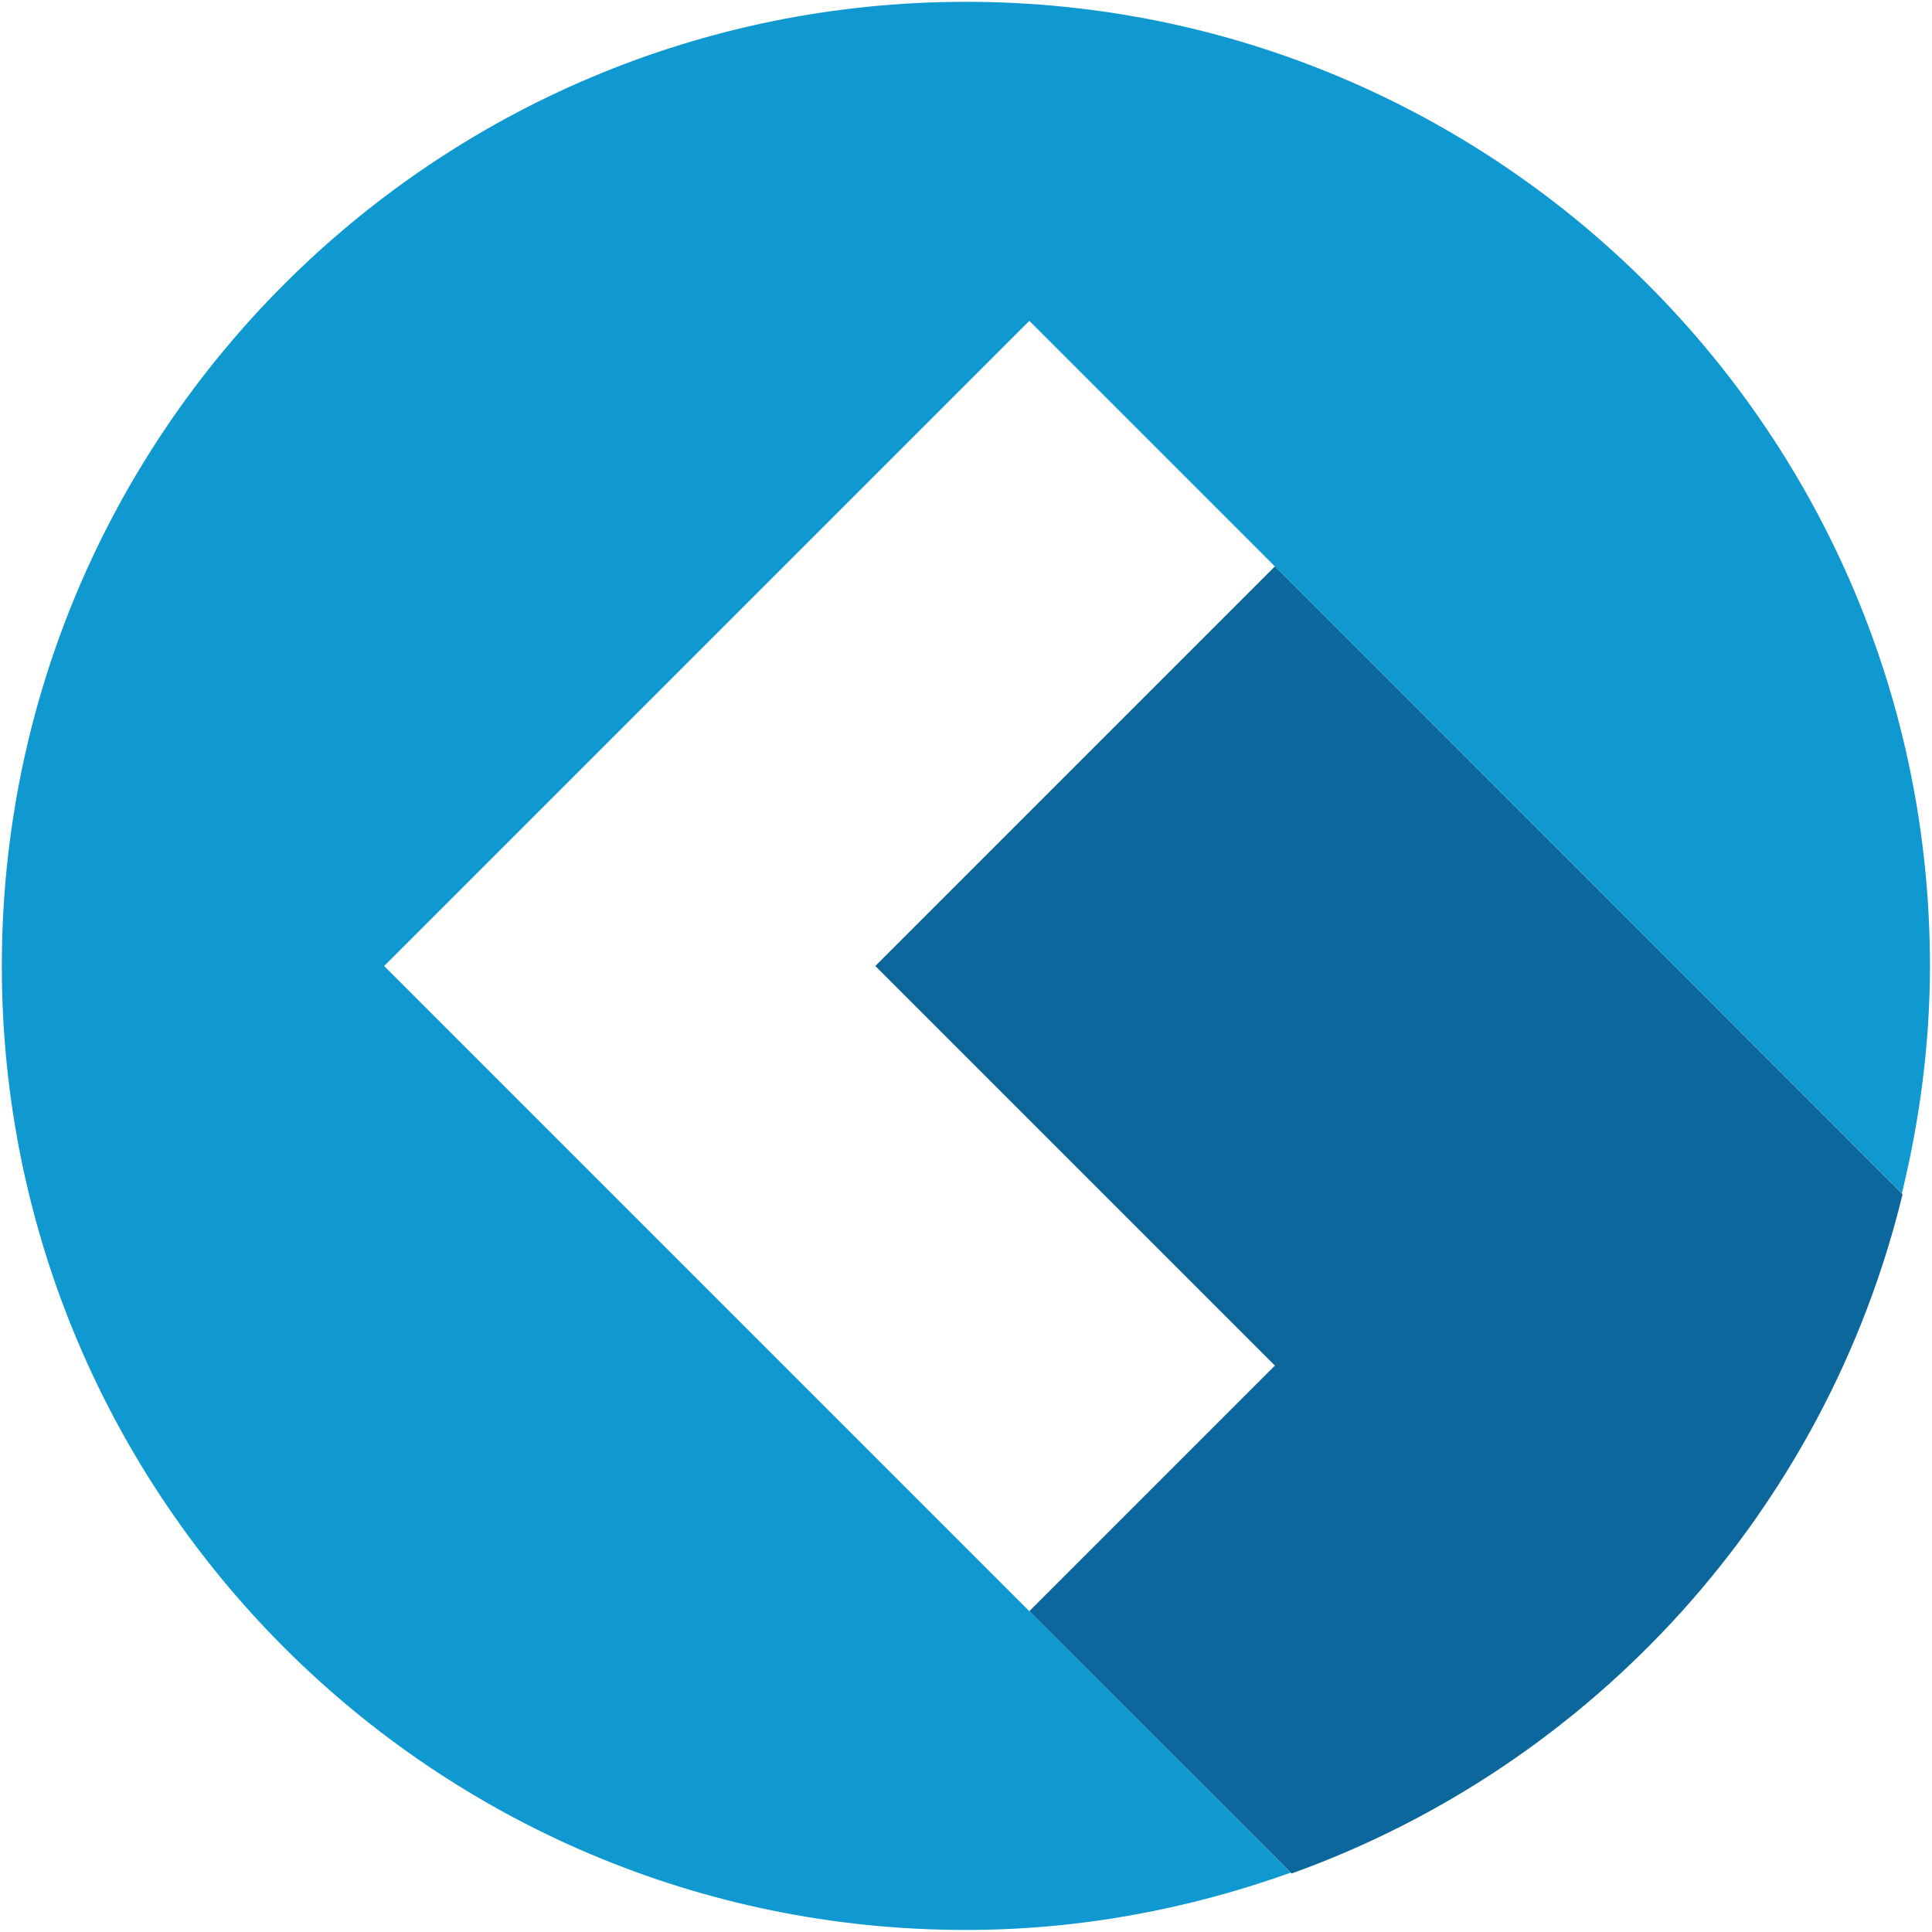
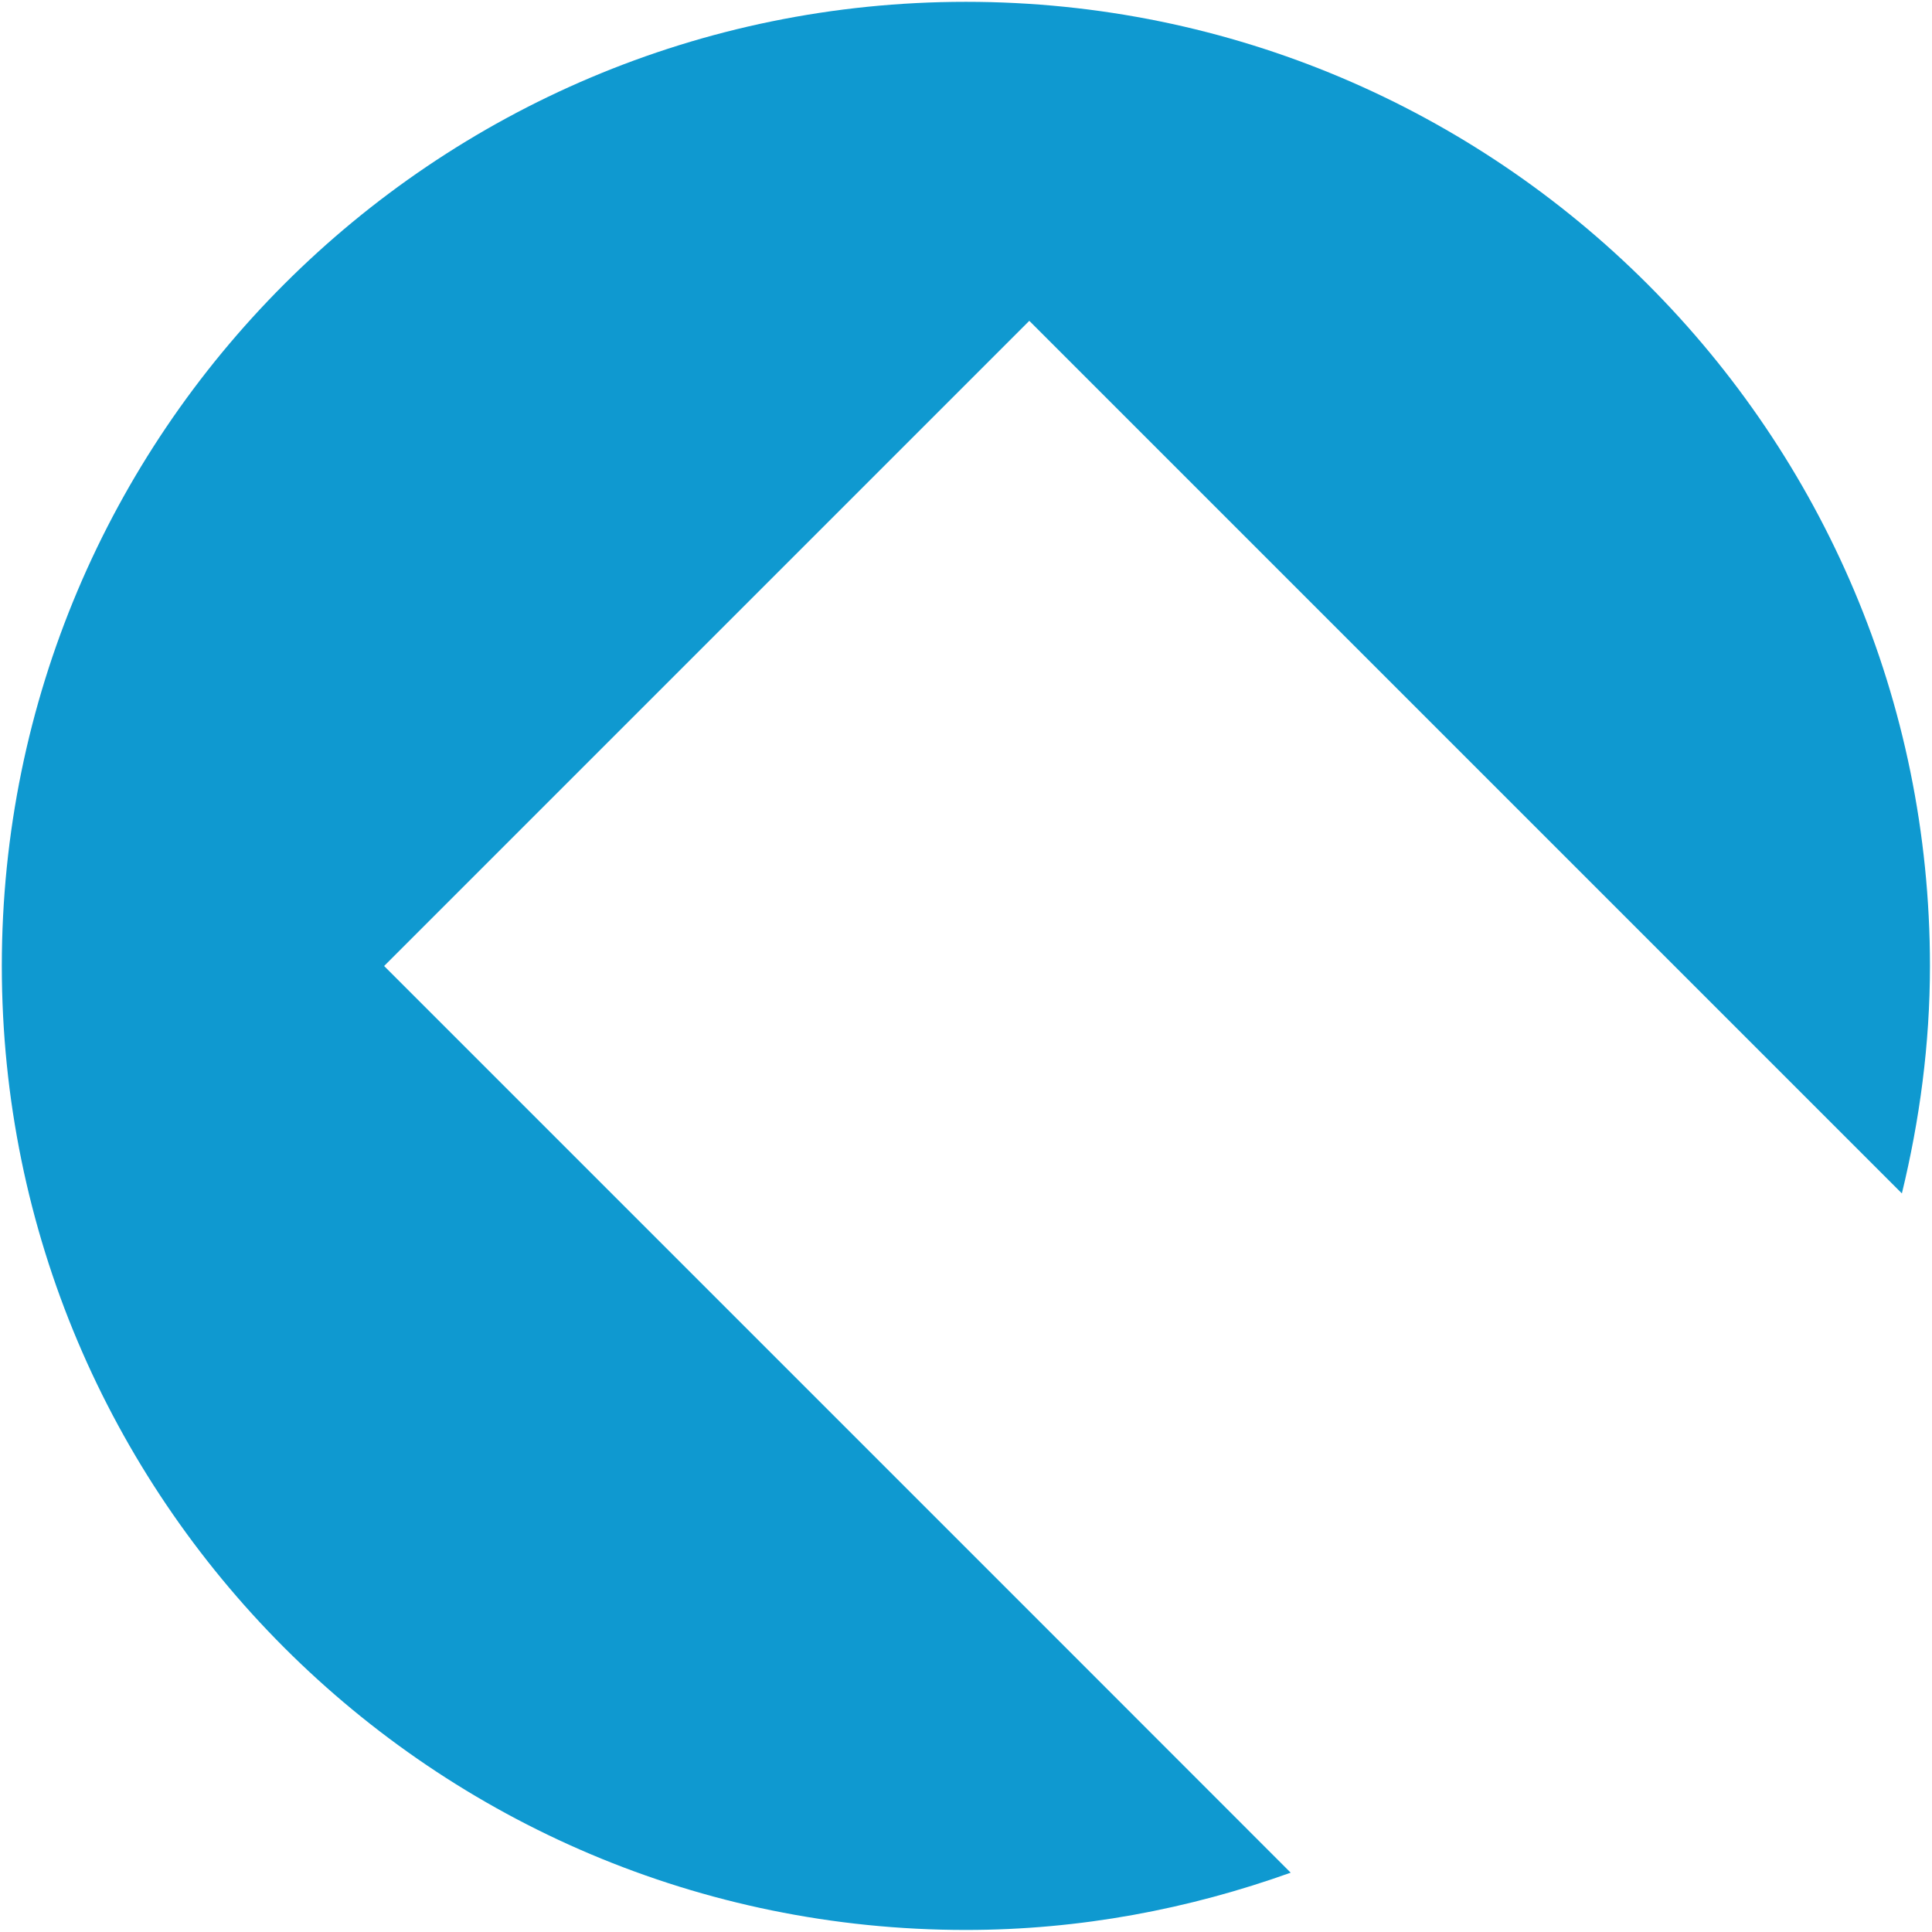
<svg xmlns="http://www.w3.org/2000/svg" version="1.1" id="Calque_1" x="0px" y="0px" width="17px" height="17px" viewBox="0 0 17 17" enable-background="new 0 0 17 17" xml:space="preserve">
  <title>Group 3</title>
  <desc>Created with Sketch.</desc>
  <g>
    <g>
      <path fill="#0F99D0" d="M9.057,14.177L3.38,8.5l5.677-5.677l2.161,2.161l5.517,5.517c0.156-0.643,0.247-1.311,0.247-2.002    c0-4.685-3.798-8.483-8.483-8.483c-4.685,0-8.483,3.798-8.483,8.483c0,4.685,3.798,8.483,8.483,8.483    c1.005,0,1.964-0.184,2.858-0.504L9.057,14.177L9.057,14.177z" />
    </g>
    <g>
-       <path fill="#0C679D" d="M11.218,4.984L7.702,8.5l3.516,3.516l-2.161,2.161l2.308,2.308c2.659-0.954,4.701-3.198,5.376-5.977    L11.218,4.984z" />
-     </g>
+       </g>
  </g>
</svg>